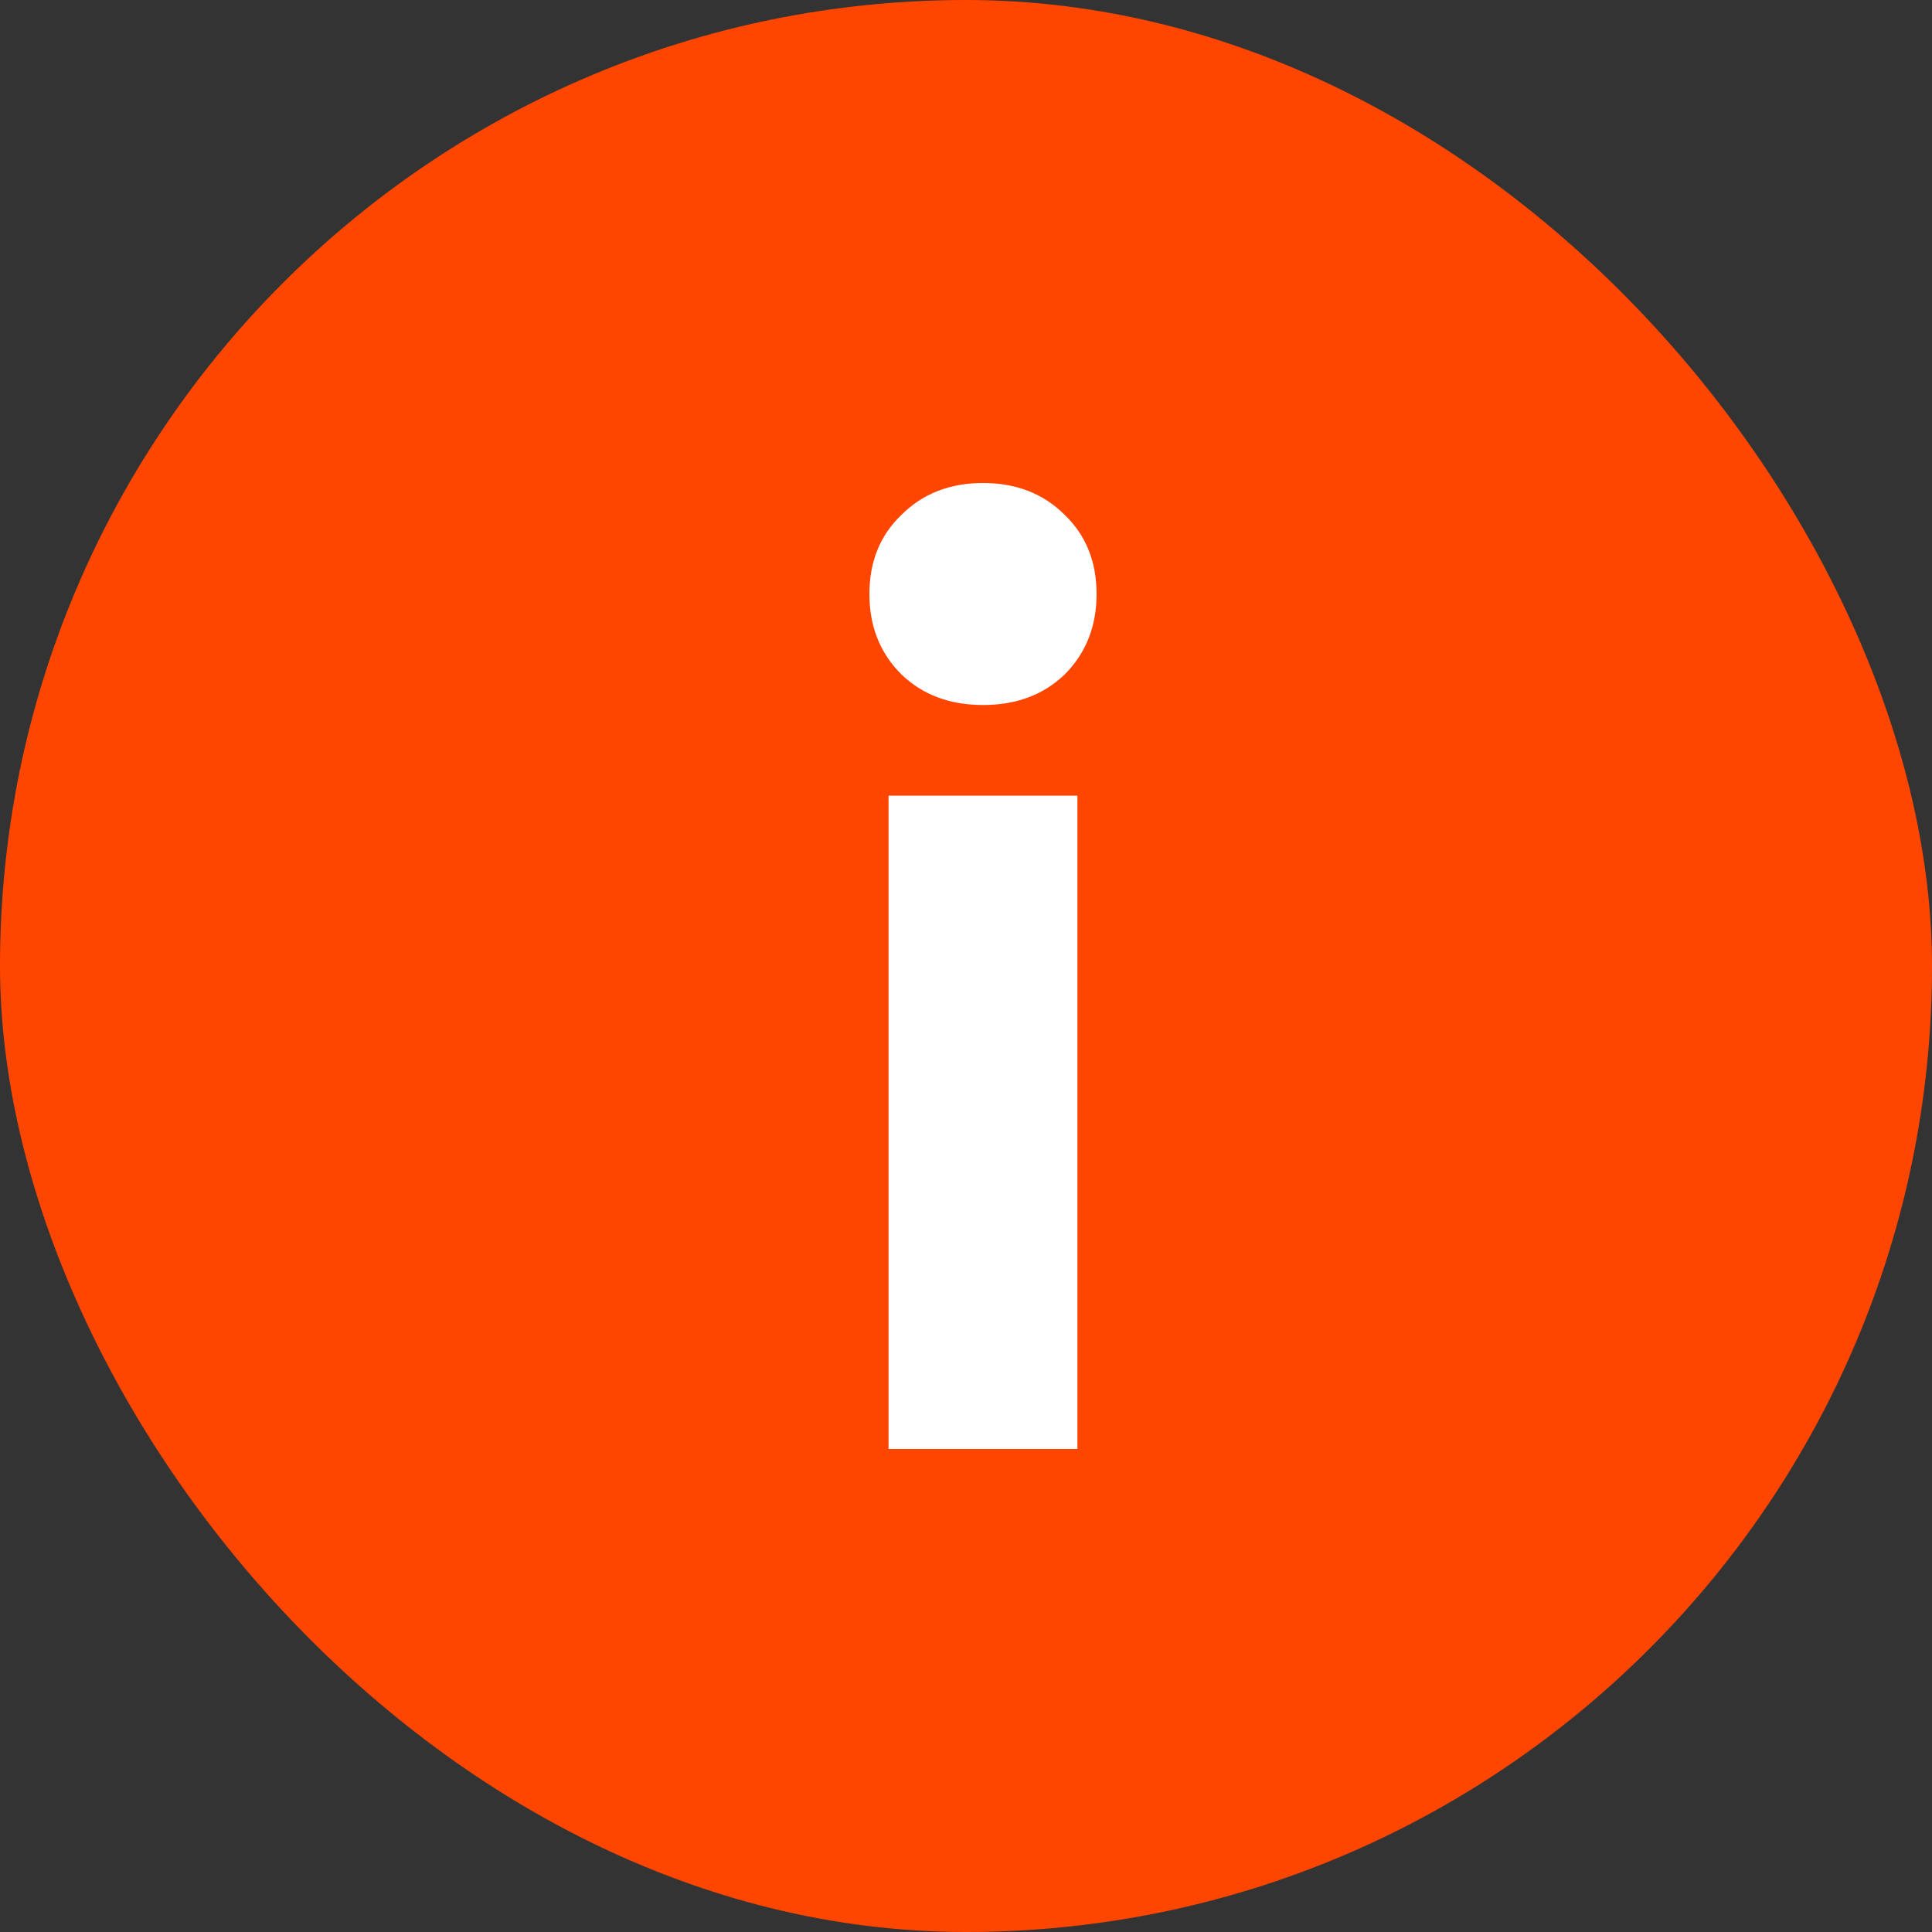
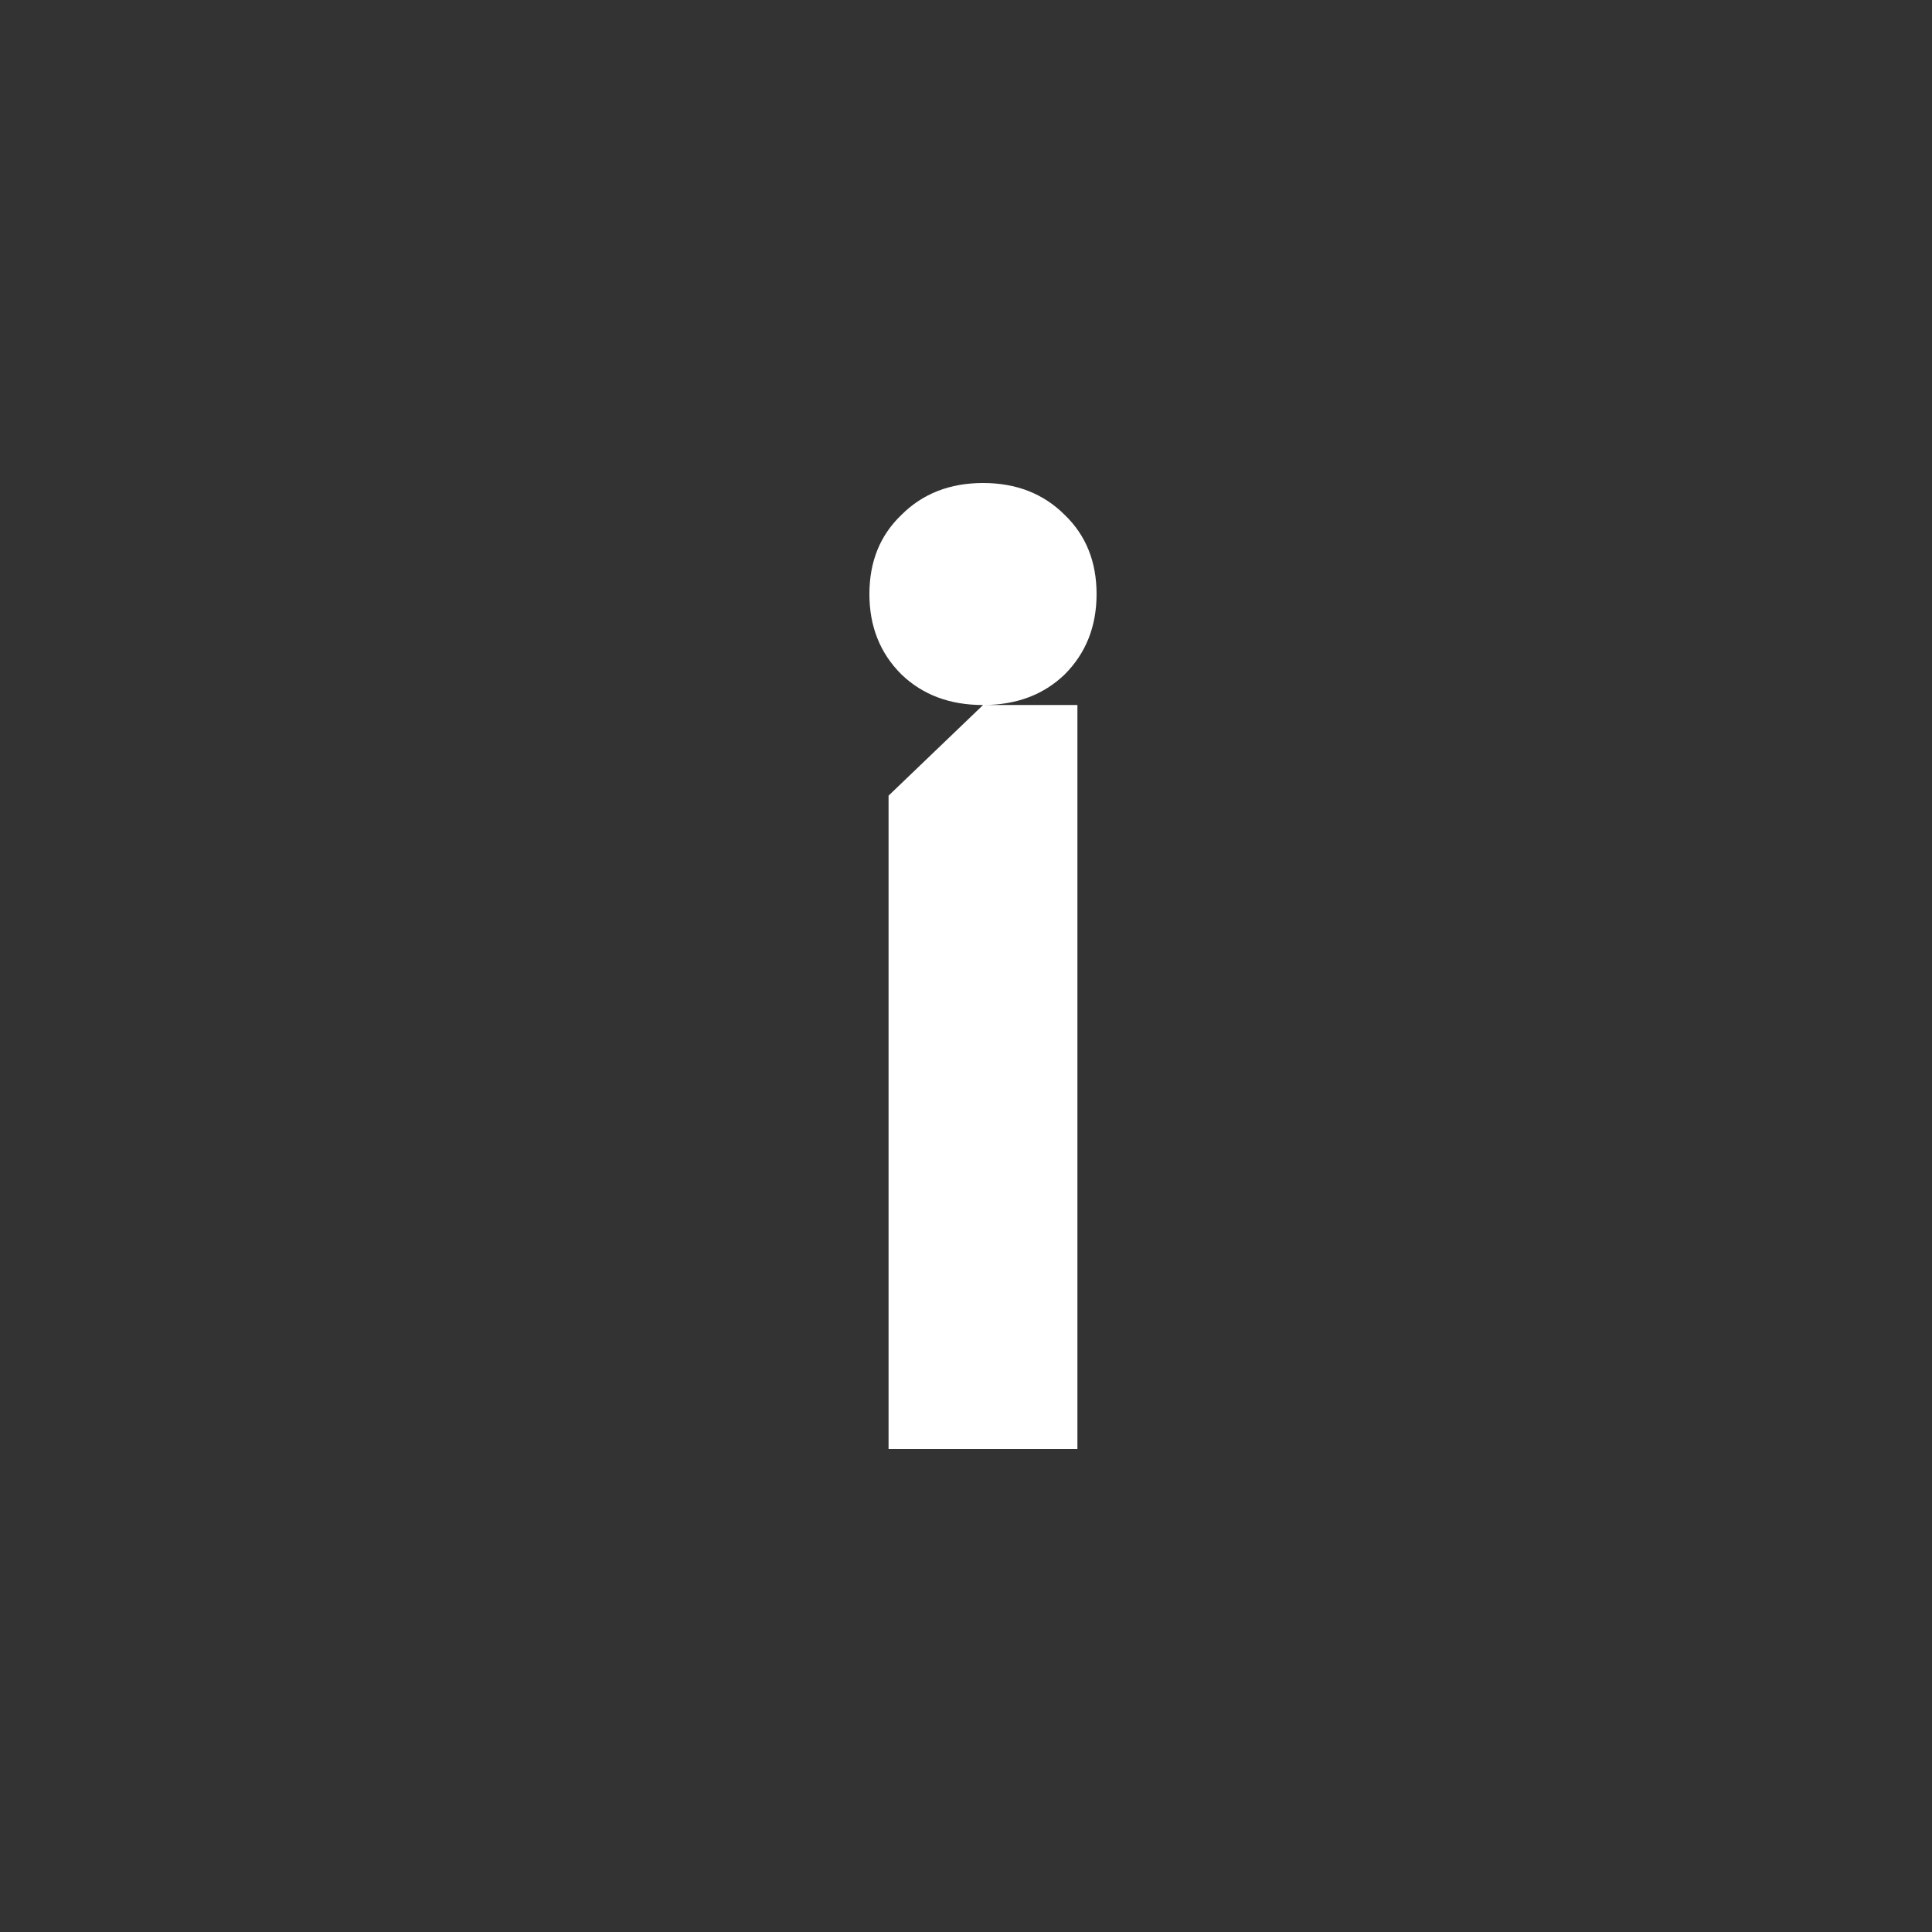
<svg xmlns="http://www.w3.org/2000/svg" width="12" height="12" viewBox="0 0 12 12" fill="none">
  <rect x="0" y="0" width="12" height="12" fill="#333333" stroke="none" />
-   <rect width="12" height="12" rx="6" fill="#FF4600" />
-   <path d="M6.106 4.379C5.9 4.379 5.731 4.316 5.599 4.189C5.466 4.057 5.4 3.89 5.4 3.69C5.4 3.489 5.466 3.325 5.599 3.198C5.731 3.066 5.9 3 6.106 3C6.312 3 6.481 3.066 6.613 3.198C6.745 3.325 6.811 3.489 6.811 3.69C6.811 3.89 6.745 4.057 6.613 4.189C6.481 4.316 6.312 4.379 6.106 4.379ZM5.519 4.942H6.692V9H5.519V4.942Z" fill="white" />
+   <path d="M6.106 4.379C5.9 4.379 5.731 4.316 5.599 4.189C5.466 4.057 5.4 3.89 5.4 3.69C5.4 3.489 5.466 3.325 5.599 3.198C5.731 3.066 5.9 3 6.106 3C6.312 3 6.481 3.066 6.613 3.198C6.745 3.325 6.811 3.489 6.811 3.69C6.811 3.89 6.745 4.057 6.613 4.189C6.481 4.316 6.312 4.379 6.106 4.379ZH6.692V9H5.519V4.942Z" fill="white" />
</svg>